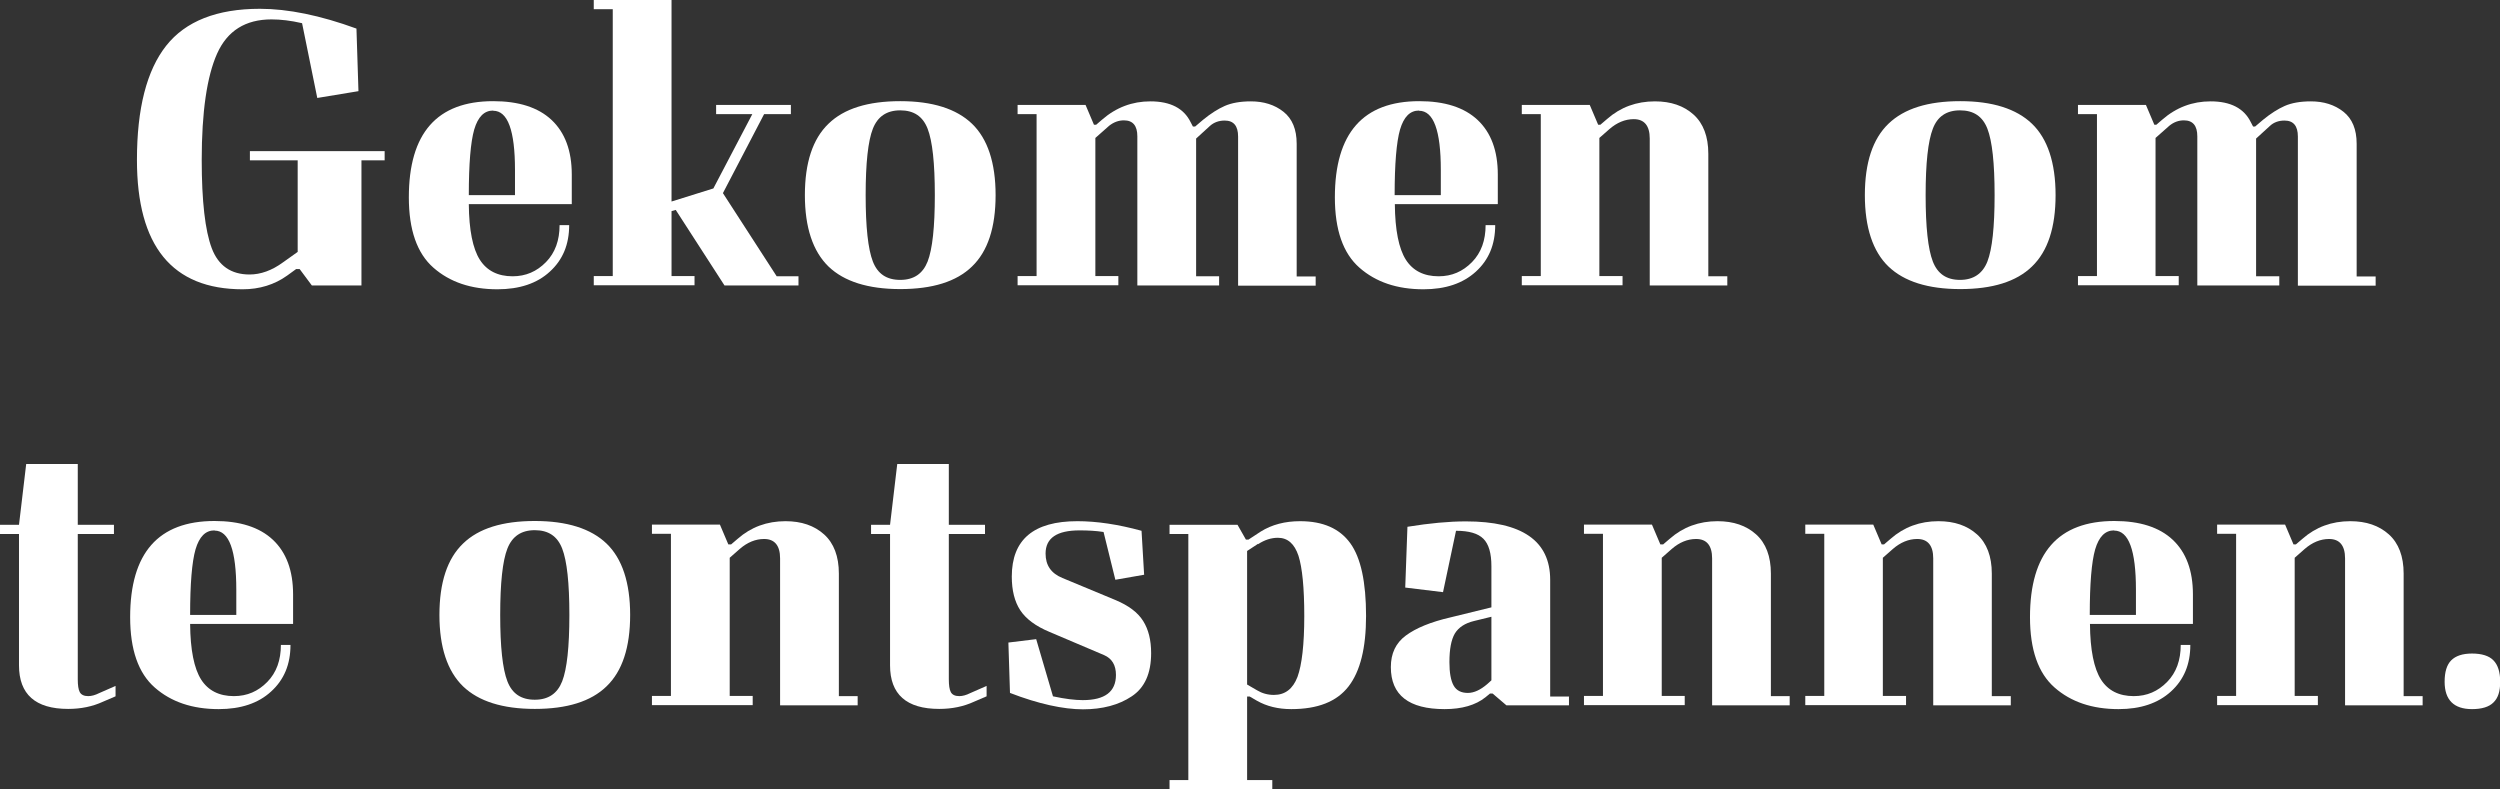
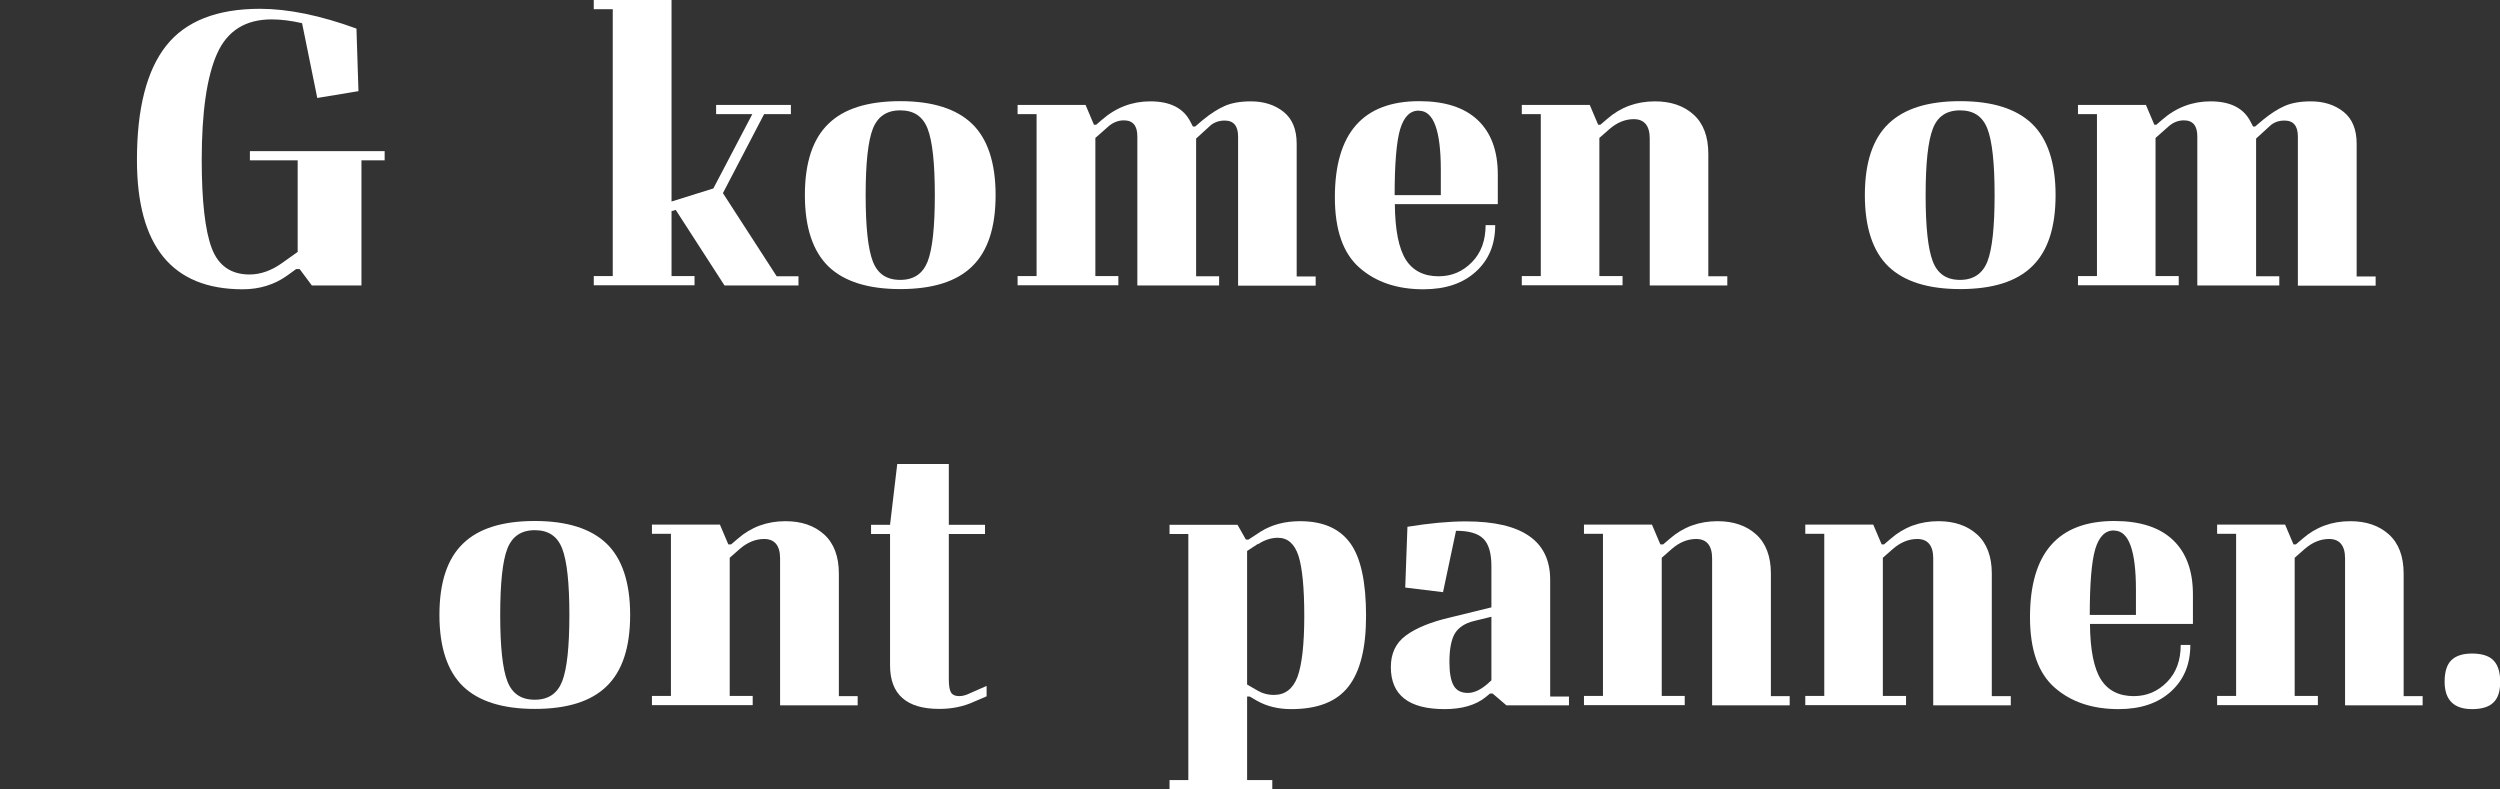
<svg xmlns="http://www.w3.org/2000/svg" id="Calque_2" data-name="Calque 2" viewBox="0 0 125.05 39.48">
  <rect x="0" y="0" width="125.05" height="39.48" fill="#333333" stroke="none" />
  <defs>
    <style>
      .cls-1 {
        fill: #fff;
      }

      .cls-2 {
        isolation: isolate;
      }
    </style>
  </defs>
  <g id="Layer_1" data-name="Layer 1">
    <g>
      <g class="cls-2">
        <path class="cls-1" d="m14.81,13.46l-.44.32c-.64.46-1.39.69-2.23.69-3.53,0-5.29-2.16-5.29-6.47,0-2.58.49-4.48,1.46-5.71.97-1.23,2.54-1.85,4.69-1.85,1.41,0,3.02.33,4.83.99l.1,3.13-2.06.34-.76-3.74c-.56-.13-1.07-.19-1.53-.19-1.3,0-2.21.57-2.72,1.71-.51,1.14-.77,2.92-.77,5.32,0,2.06.17,3.53.5,4.41s.97,1.32,1.89,1.32c.56,0,1.12-.2,1.68-.61l.73-.52v-4.58h-2.39v-.46h6.74v.46h-1.16v6.26h-2.48l-.61-.82h-.21Z" />
-         <path class="cls-1" d="m28.6,10.21h-5.15c.01,1.3.2,2.23.55,2.78.35.55.9.83,1.64.83.66,0,1.21-.24,1.67-.71s.68-1.09.68-1.85h.48c0,.97-.32,1.74-.97,2.33-.64.59-1.52.88-2.62.88-1.32,0-2.38-.36-3.2-1.08-.82-.72-1.23-1.89-1.23-3.52,0-3.21,1.41-4.81,4.22-4.81,1.27,0,2.25.31,2.92.94.67.63,1.01,1.54,1.01,2.73v1.47Zm-3.93-4.68c-.45,0-.76.31-.95.95-.18.63-.27,1.72-.27,3.28h2.31v-1.26c0-1.97-.36-2.96-1.09-2.96Z" />
        <path class="cls-1" d="m35.68,9.43l1.95-3.72h-1.81v-.46h3.74v.46h-1.34l-2.06,3.95,2.69,4.16h1.09v.46h-3.7l-2.44-3.78-.21.06v3.25h1.15v.46h-5.04v-.46h.95V.46h-.95v-.46h3.89v10.08l2.08-.65Z" />
        <path class="cls-1" d="m48.62,13.33c-.78.76-1.98,1.13-3.59,1.13s-2.81-.38-3.59-1.13c-.78-.76-1.18-1.95-1.18-3.57s.39-2.81,1.18-3.57c.78-.76,1.98-1.13,3.59-1.13s2.81.38,3.59,1.13,1.18,1.95,1.18,3.57-.39,2.81-1.18,3.57Zm-4.96-.25c.24.62.69.92,1.37.92s1.13-.31,1.37-.92c.24-.62.36-1.72.36-3.32s-.12-2.7-.36-3.32c-.24-.62-.69-.92-1.37-.92s-1.13.31-1.37.92-.36,1.72-.36,3.32.12,2.7.36,3.32Z" />
        <path class="cls-1" d="m54.83,6.24l.29-.25c.71-.62,1.52-.92,2.42-.92,1.01,0,1.68.35,2.02,1.05l.11.21h.11l.4-.34c.38-.31.74-.54,1.08-.69.34-.15.78-.23,1.31-.23.64,0,1.19.17,1.63.52.44.35.66.88.66,1.6v6.64h.95v.46h-3.88v-7.46c0-.53-.22-.8-.67-.8-.29,0-.54.09-.74.27l-.69.63v6.89h1.15v.46h-4.09v-7.46c0-.53-.22-.8-.67-.8-.27,0-.51.09-.74.27l-.69.61v6.91h1.15v.46h-5.04v-.46h.95V5.71h-.95v-.46h3.4l.42.99h.13Z" />
        <path class="cls-1" d="m74.91,10.21h-5.14c.01,1.3.2,2.23.55,2.78.35.55.9.83,1.64.83.66,0,1.21-.24,1.67-.71s.68-1.09.68-1.85h.48c0,.97-.32,1.74-.97,2.33s-1.52.88-2.62.88c-1.32,0-2.38-.36-3.2-1.08-.82-.72-1.23-1.89-1.23-3.52,0-3.21,1.41-4.81,4.22-4.81,1.27,0,2.25.31,2.92.94.67.63,1.01,1.54,1.01,2.73v1.47Zm-3.93-4.68c-.45,0-.76.31-.95.95-.18.63-.27,1.72-.27,3.28h2.31v-1.26c0-1.97-.36-2.96-1.09-2.96Z" />
        <path class="cls-1" d="m80.05,6.24l.34-.29c.67-.59,1.47-.88,2.39-.88.8,0,1.44.22,1.93.66.49.44.74,1.1.74,1.96v6.13h.95v.46h-3.88v-7.35c0-.64-.27-.97-.8-.97-.43,0-.84.17-1.22.5l-.5.44v6.91h1.16v.46h-5.04v-.46h.95V5.71h-.95v-.46h3.4l.42.99h.13Z" />
        <path class="cls-1" d="m101.64,13.33c-.78.76-1.98,1.13-3.59,1.13s-2.81-.38-3.59-1.13-1.18-1.95-1.18-3.57.39-2.81,1.18-3.57,1.98-1.13,3.59-1.13,2.81.38,3.59,1.13,1.18,1.95,1.18,3.57-.39,2.81-1.18,3.57Zm-4.96-.25c.24.62.69.92,1.36.92s1.13-.31,1.37-.92c.24-.62.36-1.72.36-3.32s-.12-2.7-.36-3.32-.69-.92-1.37-.92-1.13.31-1.36.92c-.24.62-.36,1.72-.36,3.32s.12,2.7.36,3.32Z" />
        <path class="cls-1" d="m107.86,6.24l.29-.25c.71-.62,1.52-.92,2.42-.92,1.01,0,1.68.35,2.02,1.05l.11.21h.1l.4-.34c.38-.31.74-.54,1.08-.69.34-.15.78-.23,1.31-.23.64,0,1.19.17,1.63.52.44.35.66.88.66,1.6v6.64h.95v.46h-3.89v-7.46c0-.53-.22-.8-.67-.8-.29,0-.54.09-.73.27l-.69.63v6.89h1.16v.46h-4.1v-7.46c0-.53-.22-.8-.67-.8-.27,0-.51.09-.73.27l-.69.61v6.91h1.16v.46h-5.04v-.46h.95V5.71h-.95v-.46h3.4l.42.99h.13Z" />
      </g>
      <g class="cls-2">
-         <path class="cls-1" d="m5.78,34.31v.52l-.63.27c-.52.24-1.1.36-1.74.36-1.64,0-2.46-.73-2.46-2.18v-6.57h-.95v-.46h.95l.36-3.04h2.58v3.04h1.81v.46h-1.81v7.27c0,.29.03.51.1.64s.21.2.42.2c.17,0,.35-.05.55-.15l.82-.36Z" />
-         <path class="cls-1" d="m14.66,31.21h-5.15c.01,1.3.2,2.23.55,2.78.35.55.9.83,1.64.83.66,0,1.21-.24,1.67-.71s.68-1.09.68-1.85h.48c0,.97-.32,1.74-.97,2.33-.64.59-1.52.88-2.62.88-1.32,0-2.38-.36-3.2-1.08-.82-.72-1.23-1.89-1.23-3.52,0-3.21,1.41-4.81,4.22-4.81,1.27,0,2.25.31,2.92.94.67.63,1.01,1.54,1.01,2.73v1.47Zm-3.93-4.68c-.45,0-.76.31-.95.95-.18.63-.27,1.72-.27,3.28h2.31v-1.26c0-1.97-.36-2.96-1.09-2.96Z" />
        <path class="cls-1" d="m30.34,34.33c-.78.76-1.98,1.13-3.59,1.13s-2.81-.38-3.59-1.13c-.78-.76-1.18-1.95-1.18-3.57s.39-2.81,1.18-3.57c.78-.76,1.98-1.13,3.59-1.13s2.81.38,3.59,1.13,1.18,1.95,1.18,3.57-.39,2.81-1.18,3.57Zm-4.96-.25c.24.62.69.92,1.37.92s1.13-.31,1.37-.92c.24-.62.36-1.72.36-3.32s-.12-2.7-.36-3.32c-.24-.62-.69-.92-1.37-.92s-1.13.31-1.37.92-.36,1.72-.36,3.32.12,2.7.36,3.32Z" />
        <path class="cls-1" d="m36.56,27.24l.34-.29c.67-.59,1.47-.88,2.39-.88.8,0,1.44.22,1.93.66.49.44.74,1.1.74,1.96v6.13h.94v.46h-3.88v-7.35c0-.64-.27-.97-.8-.97-.43,0-.84.17-1.22.5l-.5.44v6.91h1.15v.46h-5.04v-.46h.95v-8.11h-.95v-.46h3.4l.42.99h.13Z" />
        <path class="cls-1" d="m49.35,34.31v.52l-.63.27c-.52.24-1.1.36-1.74.36-1.64,0-2.46-.73-2.46-2.18v-6.57h-.95v-.46h.95l.36-3.04h2.58v3.04h1.81v.46h-1.81v7.27c0,.29.03.51.1.64s.21.2.42.2c.17,0,.35-.05.55-.15l.82-.36Z" />
-         <path class="cls-1" d="m57.22,28.75l-1.43.25-.59-2.39c-.38-.06-.78-.08-1.2-.08-1.13,0-1.7.38-1.7,1.16,0,.59.28.99.84,1.22l2.67,1.11c.64.27,1.1.61,1.37,1.04.27.43.4.96.4,1.61,0,1.01-.32,1.73-.97,2.16-.64.43-1.46.65-2.44.65s-2.23-.27-3.65-.82l-.08-2.52,1.39-.17.84,2.86c.6.13,1.1.19,1.49.19,1.11,0,1.66-.42,1.66-1.26,0-.49-.2-.82-.59-.99l-2.73-1.16c-.7-.29-1.19-.66-1.47-1.09-.28-.43-.42-.99-.42-1.68,0-1.85,1.09-2.77,3.28-2.77.97,0,2.04.16,3.21.48l.13,2.21Z" />
        <path class="cls-1" d="m62.87,35.05l-.36-.21h-.13v4.18h1.26v.46h-5.14v-.46h.94v-12.31h-.94v-.46h3.4l.42.74h.13l.61-.4c.56-.35,1.22-.52,1.97-.52,1.15,0,1.98.37,2.51,1.1.53.73.79,1.95.79,3.64,0,1.6-.29,2.77-.88,3.53-.59.76-1.54,1.13-2.86,1.13-.66,0-1.23-.14-1.72-.42Zm.06-7.85l-.55.36v6.68l.5.29c.25.15.53.23.84.23.56,0,.95-.3,1.18-.9.22-.6.34-1.62.34-3.04s-.1-2.42-.29-3.02c-.2-.6-.54-.9-1.03-.9-.34,0-.67.11-.99.32Z" />
        <path class="cls-1" d="m78.48,34.82v.46h-3.13l-.69-.59h-.13l-.23.19c-.49.39-1.17.59-2.04.59-1.79,0-2.69-.7-2.69-2.1,0-.69.25-1.21.75-1.58.5-.37,1.24-.68,2.24-.91l2.04-.5v-2.06c0-.64-.13-1.1-.4-1.37s-.72-.4-1.37-.4l-.65,3.07-1.89-.23.11-3.04c1.11-.18,2.08-.27,2.92-.27,2.81,0,4.22.97,4.22,2.92v5.84h.95Zm-3.88-3.97l-.86.21c-.46.11-.78.32-.97.63-.18.31-.27.78-.27,1.43,0,.53.07.92.21,1.17.14.25.38.37.71.37.31,0,.63-.15.97-.44l.21-.19v-3.17Z" />
        <path class="cls-1" d="m83.18,27.24l.34-.29c.67-.59,1.47-.88,2.39-.88.8,0,1.44.22,1.93.66.49.44.74,1.1.74,1.96v6.13h.94v.46h-3.88v-7.35c0-.64-.27-.97-.8-.97-.43,0-.84.17-1.22.5l-.5.44v6.91h1.15v.46h-5.04v-.46h.95v-8.11h-.95v-.46h3.4l.42.99h.13Z" />
        <path class="cls-1" d="m94.23,27.24l.34-.29c.67-.59,1.47-.88,2.39-.88.8,0,1.44.22,1.93.66.49.44.74,1.1.74,1.96v6.13h.95v.46h-3.88v-7.35c0-.64-.27-.97-.8-.97-.43,0-.84.17-1.22.5l-.5.44v6.91h1.16v.46h-5.04v-.46h.95v-8.11h-.95v-.46h3.4l.42.99h.13Z" />
        <path class="cls-1" d="m109.68,31.21h-5.14c.01,1.3.2,2.23.55,2.78.35.55.9.83,1.64.83.66,0,1.21-.24,1.67-.71s.68-1.09.68-1.85h.48c0,.97-.32,1.74-.97,2.33s-1.52.88-2.62.88c-1.32,0-2.38-.36-3.2-1.08-.82-.72-1.23-1.89-1.23-3.52,0-3.21,1.41-4.81,4.22-4.81,1.27,0,2.25.31,2.92.94.67.63,1.01,1.54,1.01,2.73v1.47Zm-3.93-4.68c-.45,0-.76.31-.95.95-.18.63-.27,1.72-.27,3.28h2.31v-1.26c0-1.97-.36-2.96-1.09-2.96Z" />
        <path class="cls-1" d="m114.83,27.24l.34-.29c.67-.59,1.47-.88,2.39-.88.8,0,1.44.22,1.93.66.49.44.74,1.1.74,1.96v6.13h.95v.46h-3.88v-7.35c0-.64-.27-.97-.8-.97-.43,0-.84.17-1.22.5l-.5.44v6.91h1.16v.46h-5.04v-.46h.95v-8.11h-.95v-.46h3.4l.42.99h.13Z" />
        <path class="cls-1" d="m122.28,34.1c0-.49.11-.85.33-1.07.22-.22.56-.34,1.04-.34s.85.11,1.07.34c.22.22.34.58.34,1.07s-.11.82-.34,1.04c-.22.22-.58.33-1.07.33-.91,0-1.37-.46-1.37-1.37Z" />
      </g>
    </g>
  </g>
</svg>